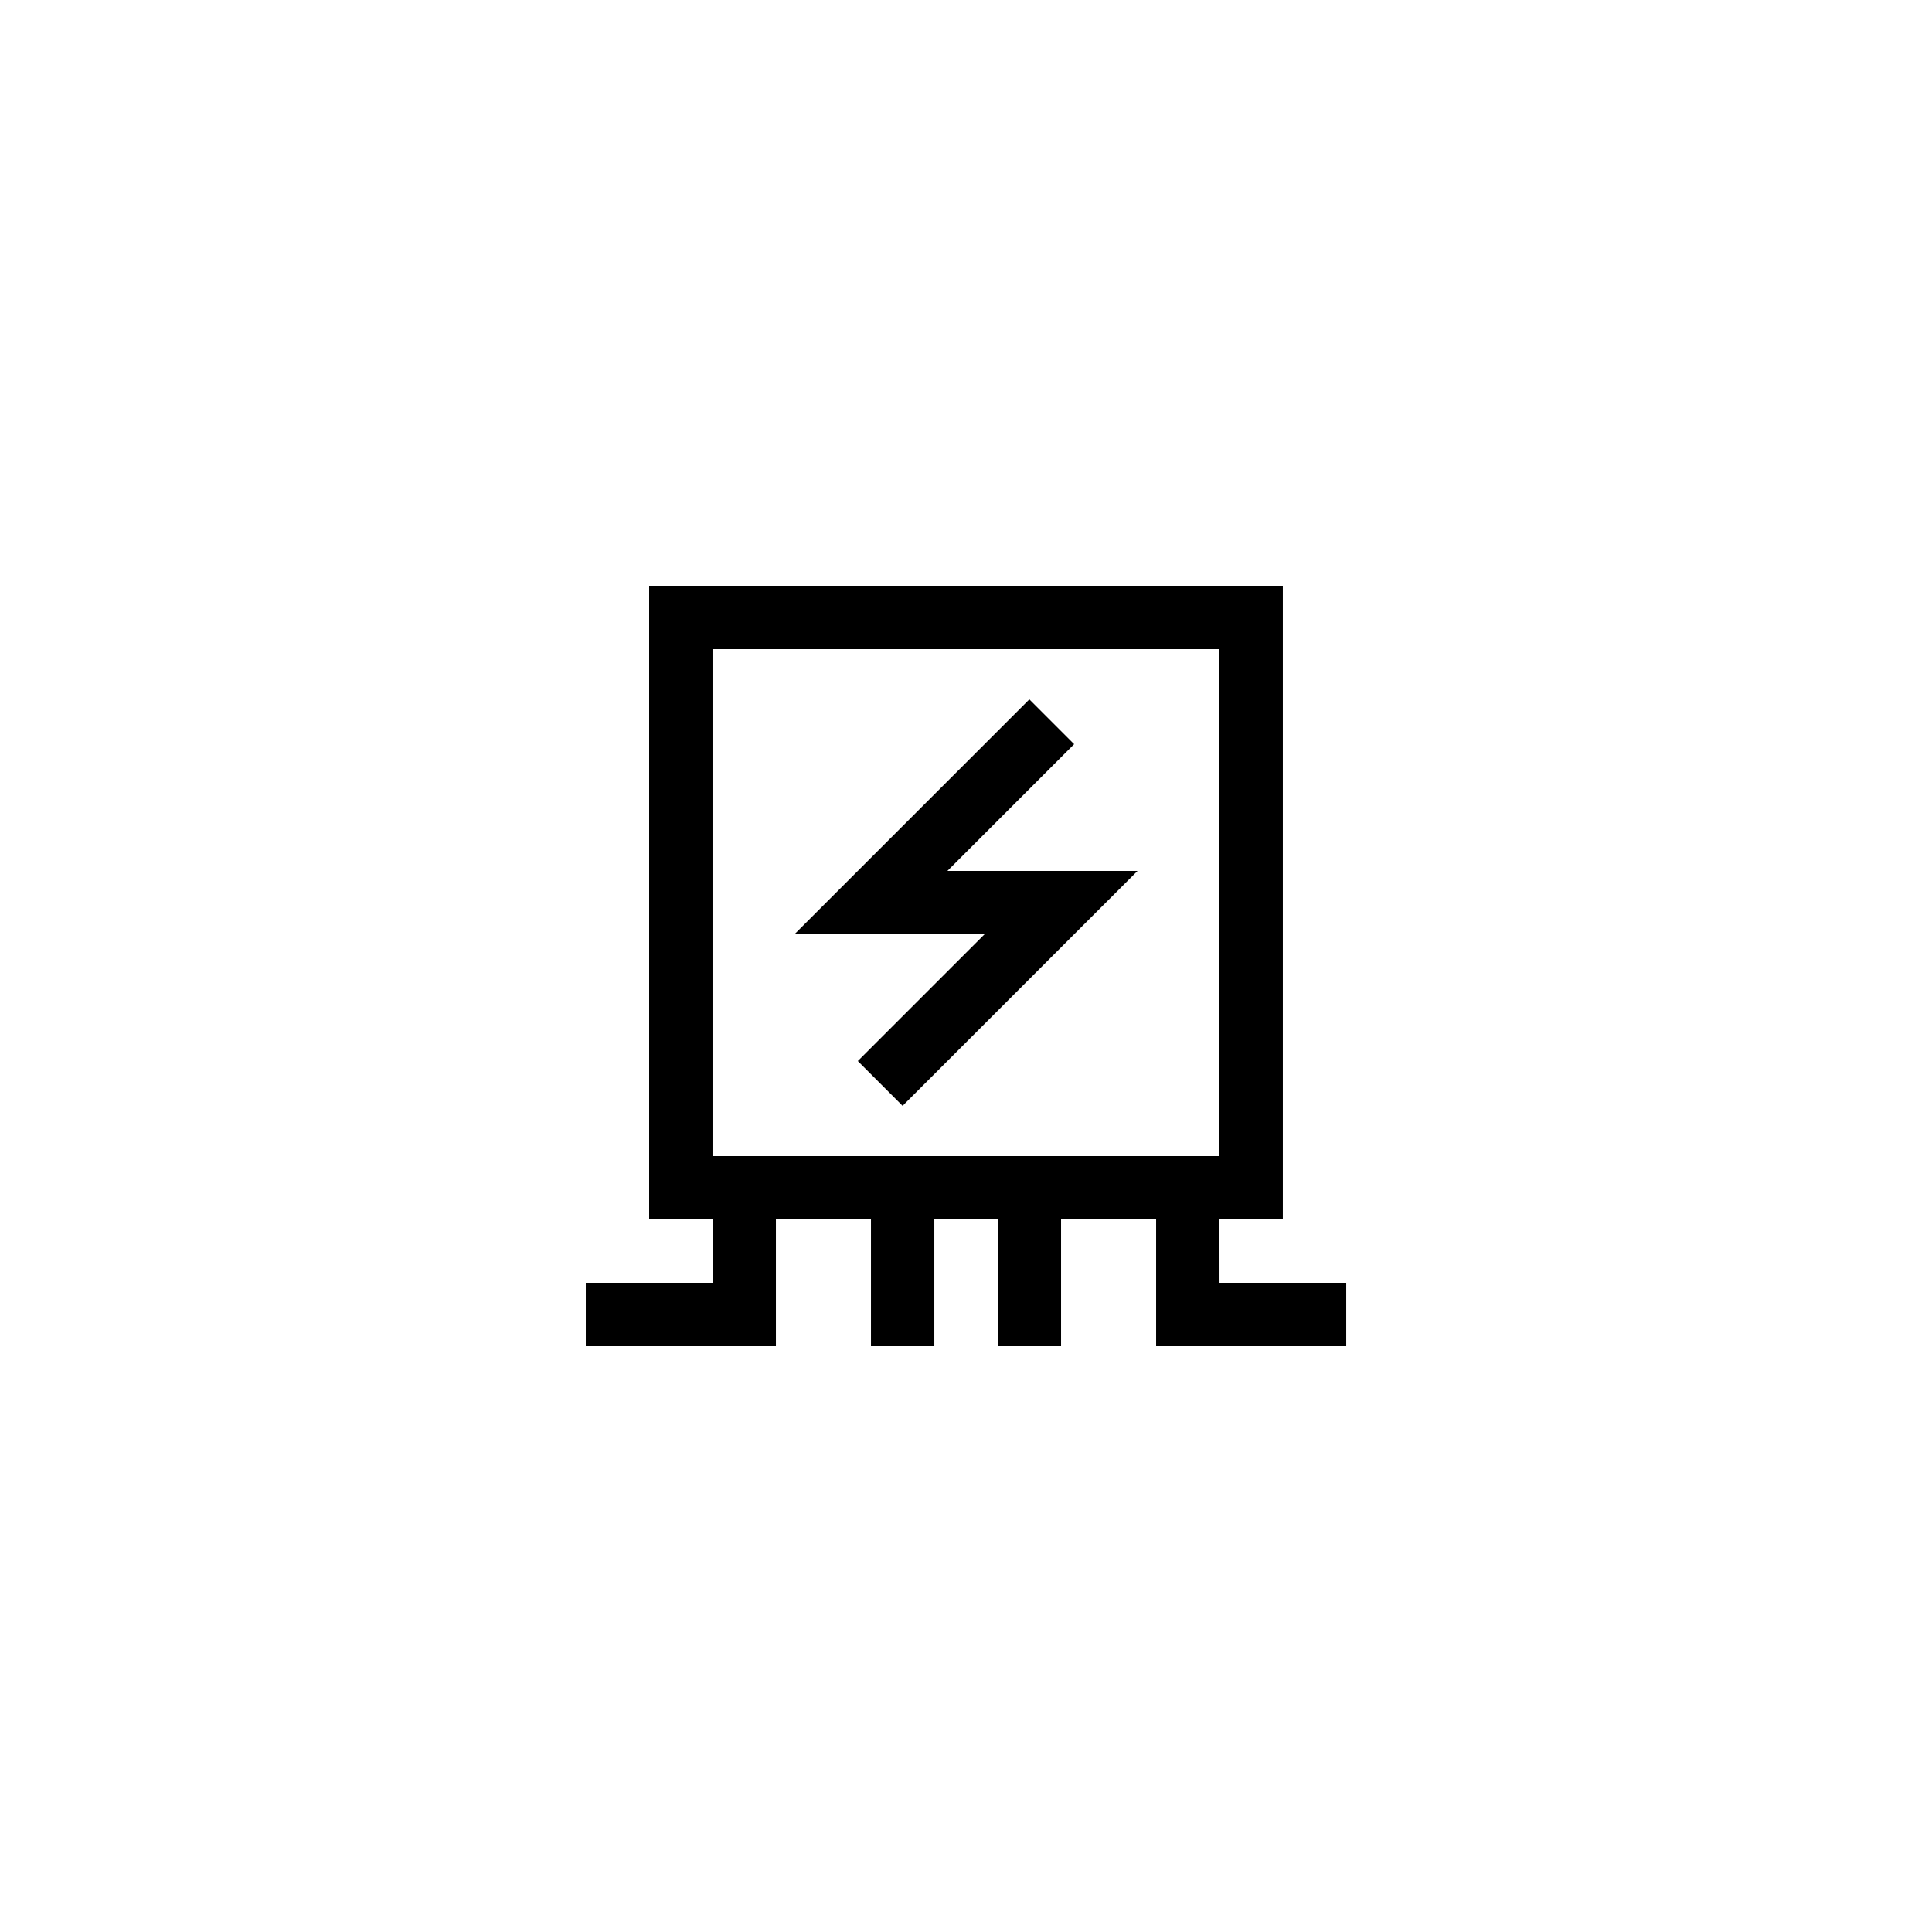
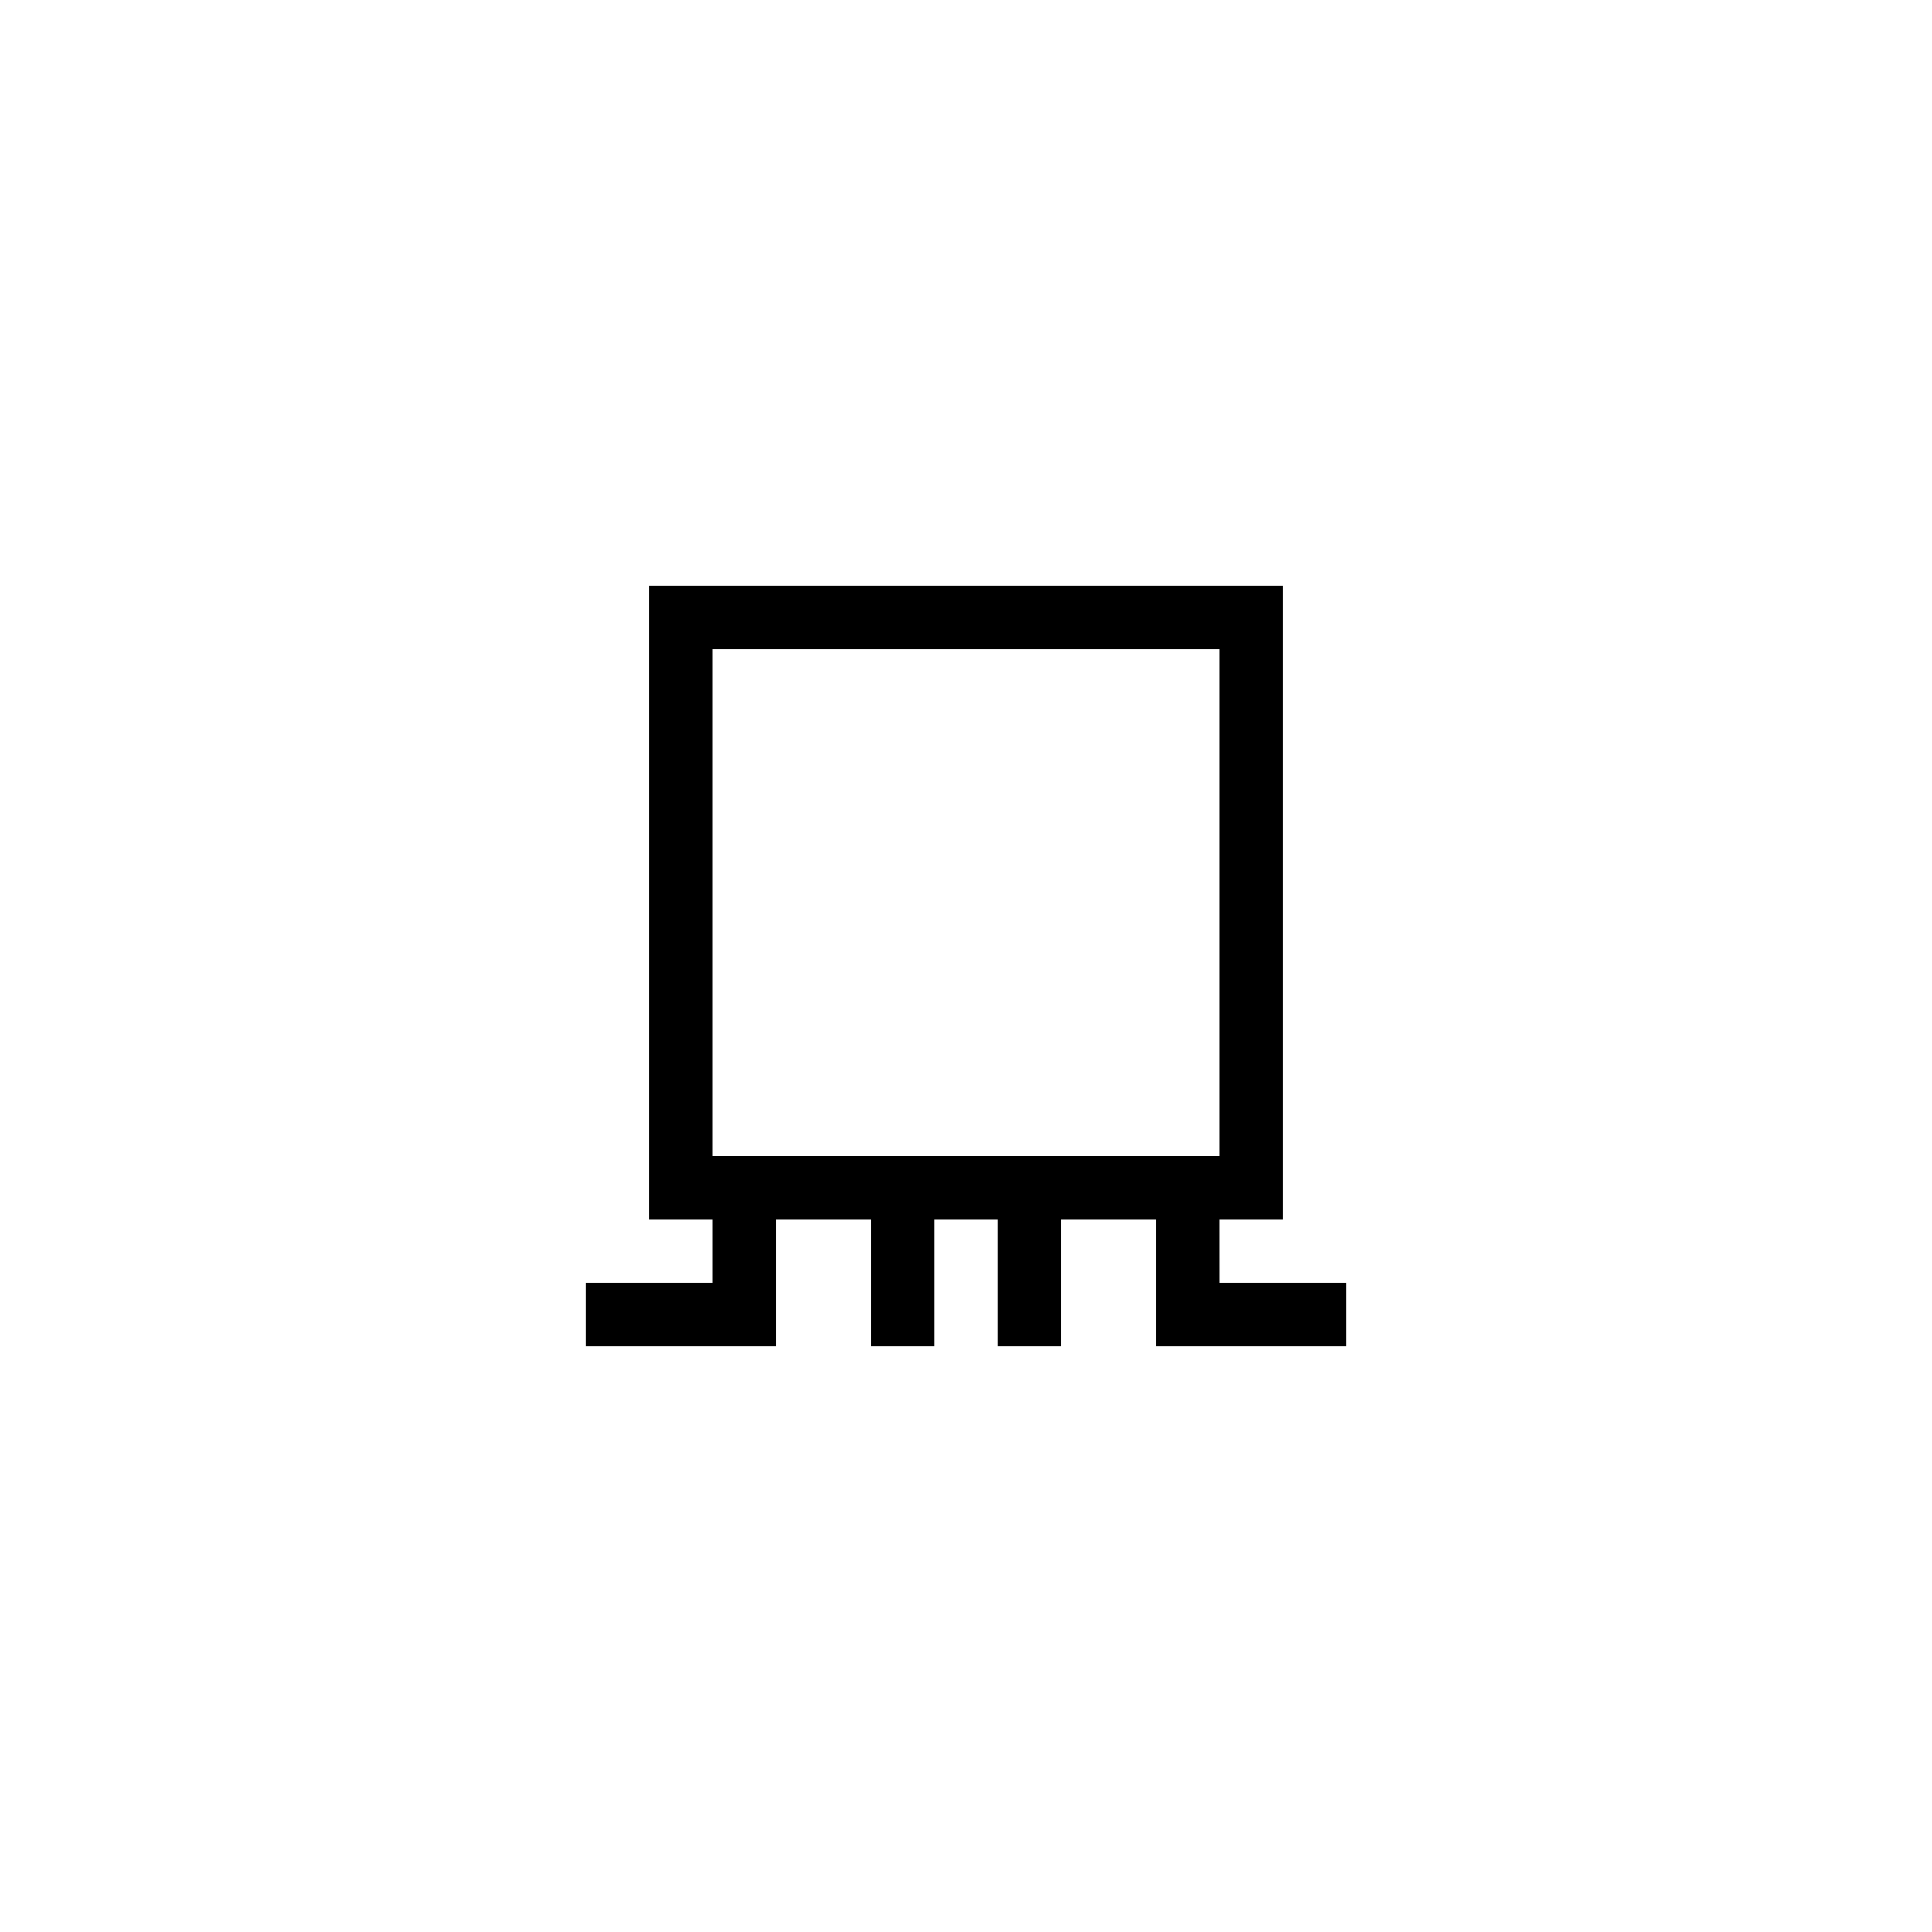
<svg xmlns="http://www.w3.org/2000/svg" fill="#000000" width="800px" height="800px" version="1.1" viewBox="144 144 512 512">
  <g>
    <path d="m467.17 467.17h16.793v-167.93h-167.93v167.94h16.793v16.793h-33.586v16.793h50.383v-33.586h25.191v33.586h16.793v-33.586h16.793v33.586h16.793v-33.586h25.191v33.586h50.383v-16.793h-33.586zm-41.984-16.793h-92.363v-134.35h134.35v134.35z" />
-     <path d="m428.66 341.22-11.871-11.875-62.254 62.254h50.379l-33.586 33.586 11.871 11.875 62.258-62.254h-50.383z" />
  </g>
</svg>